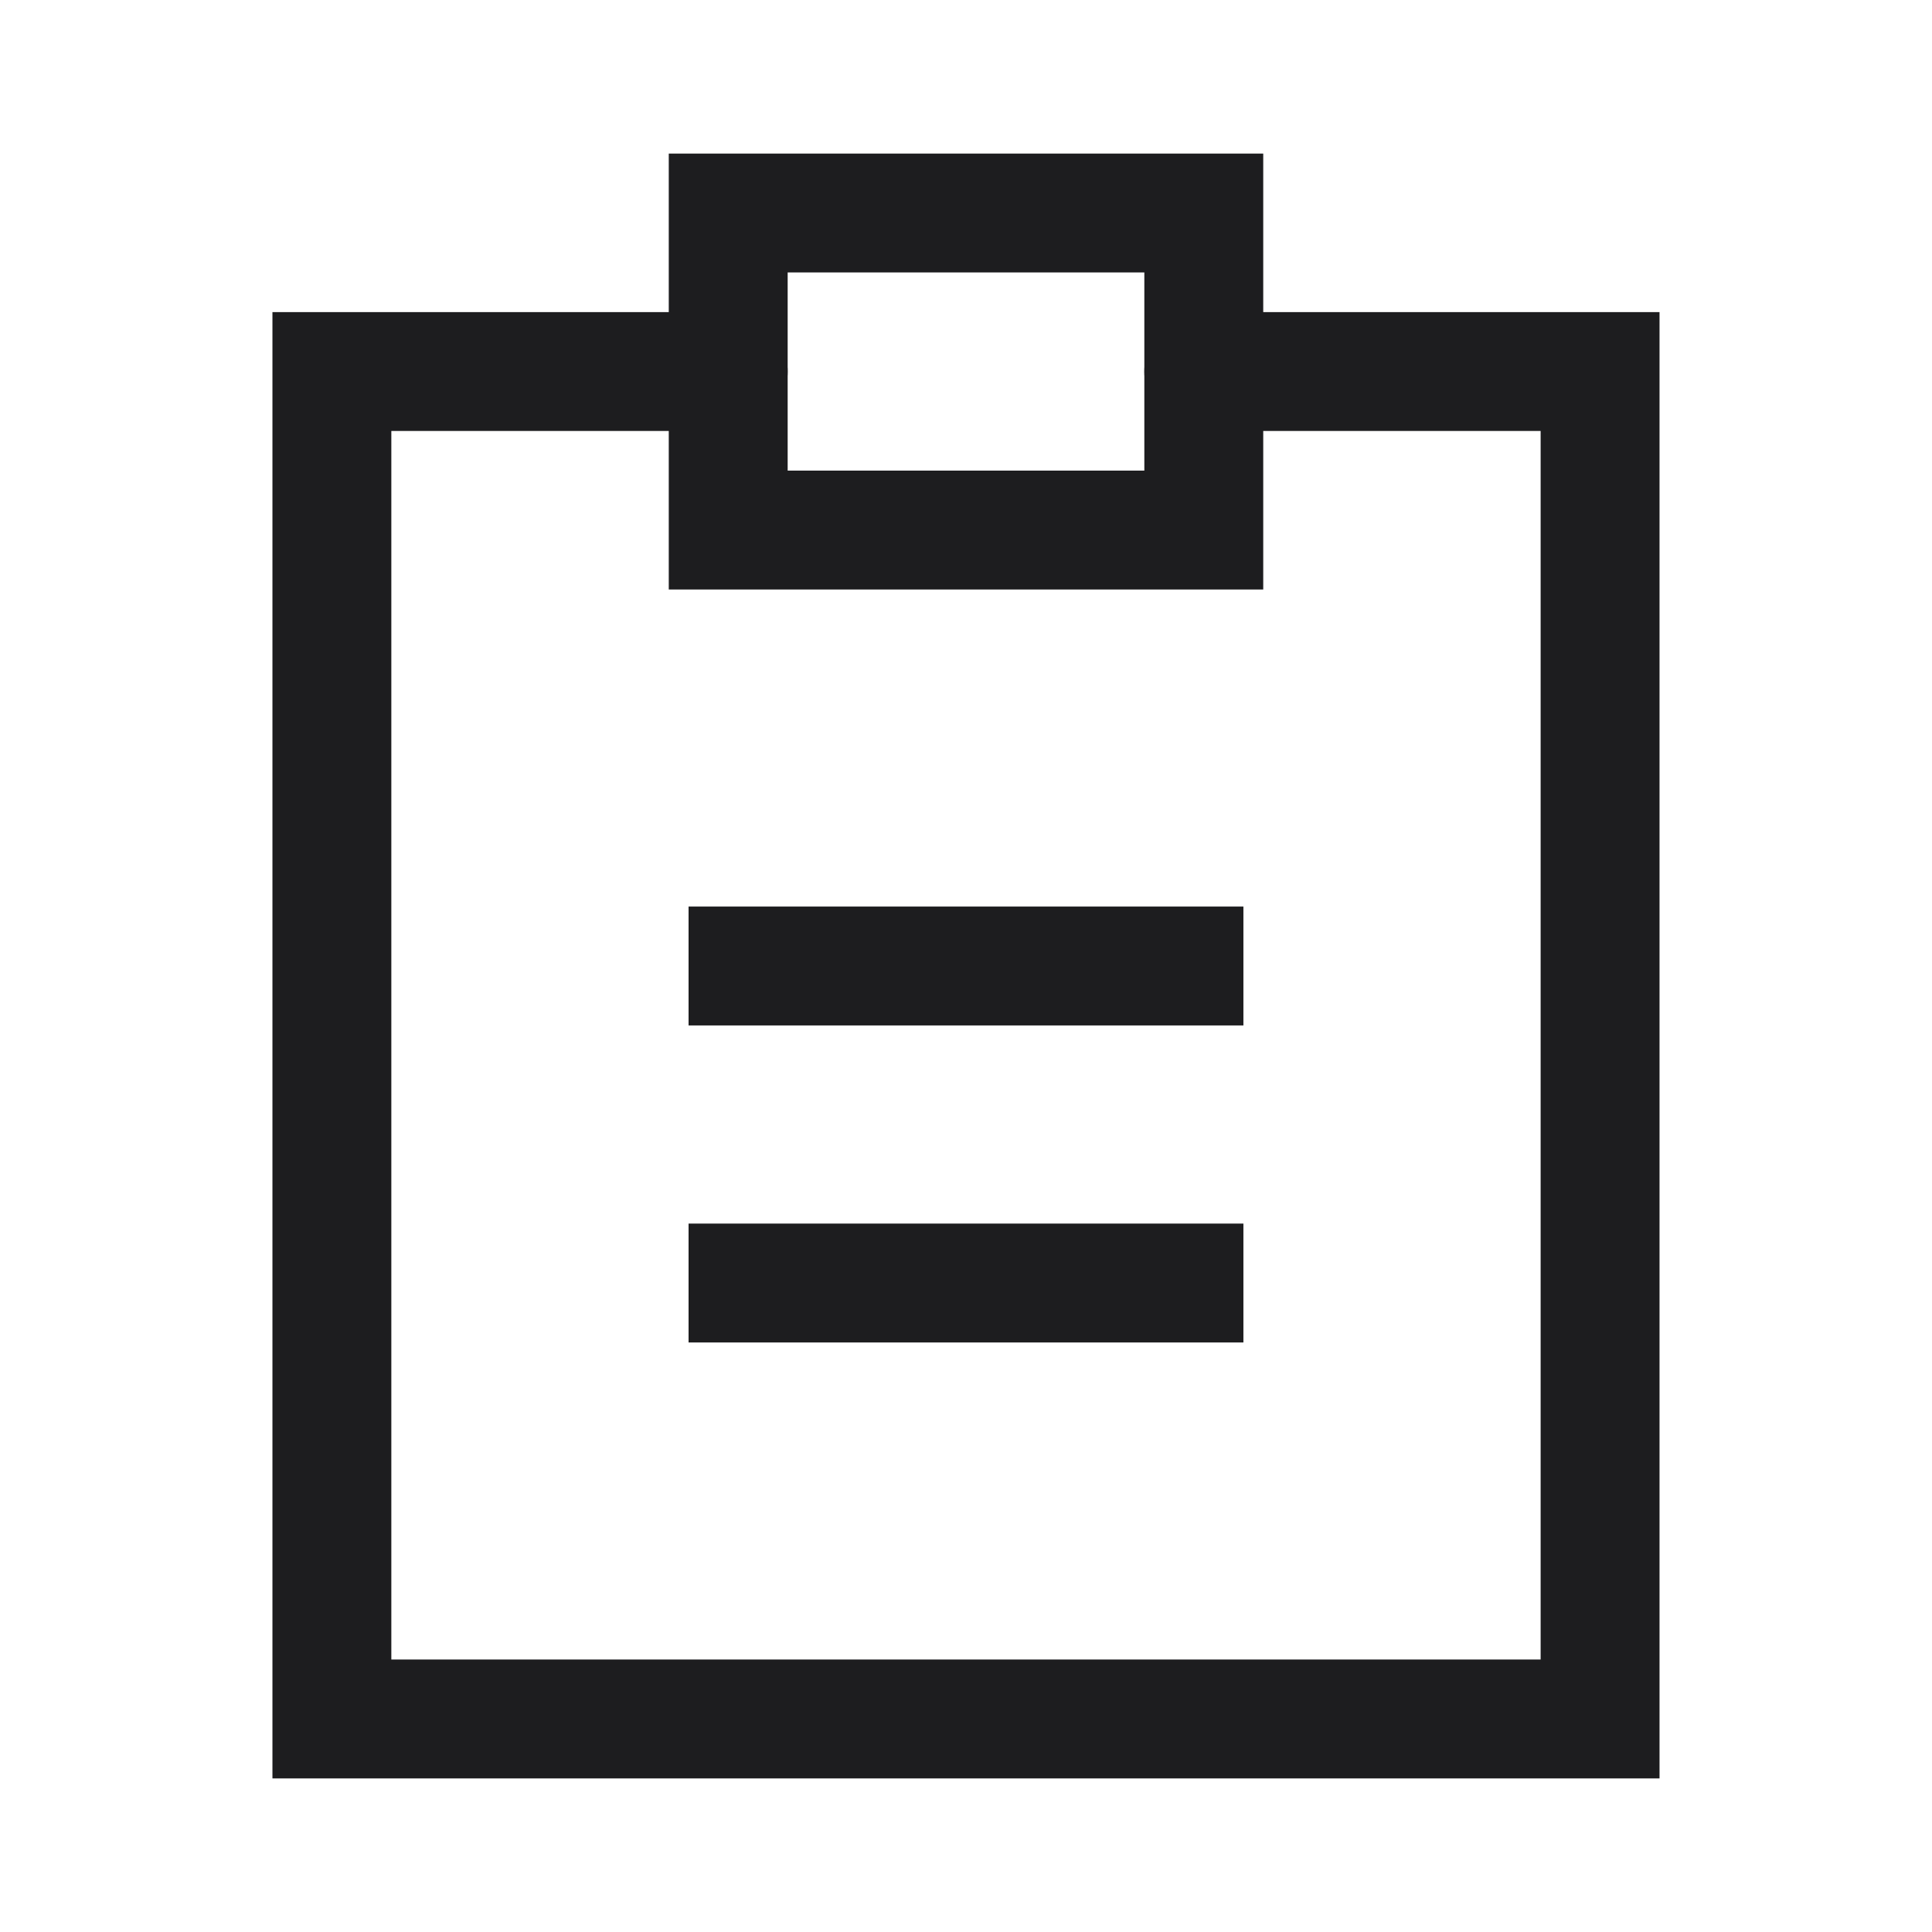
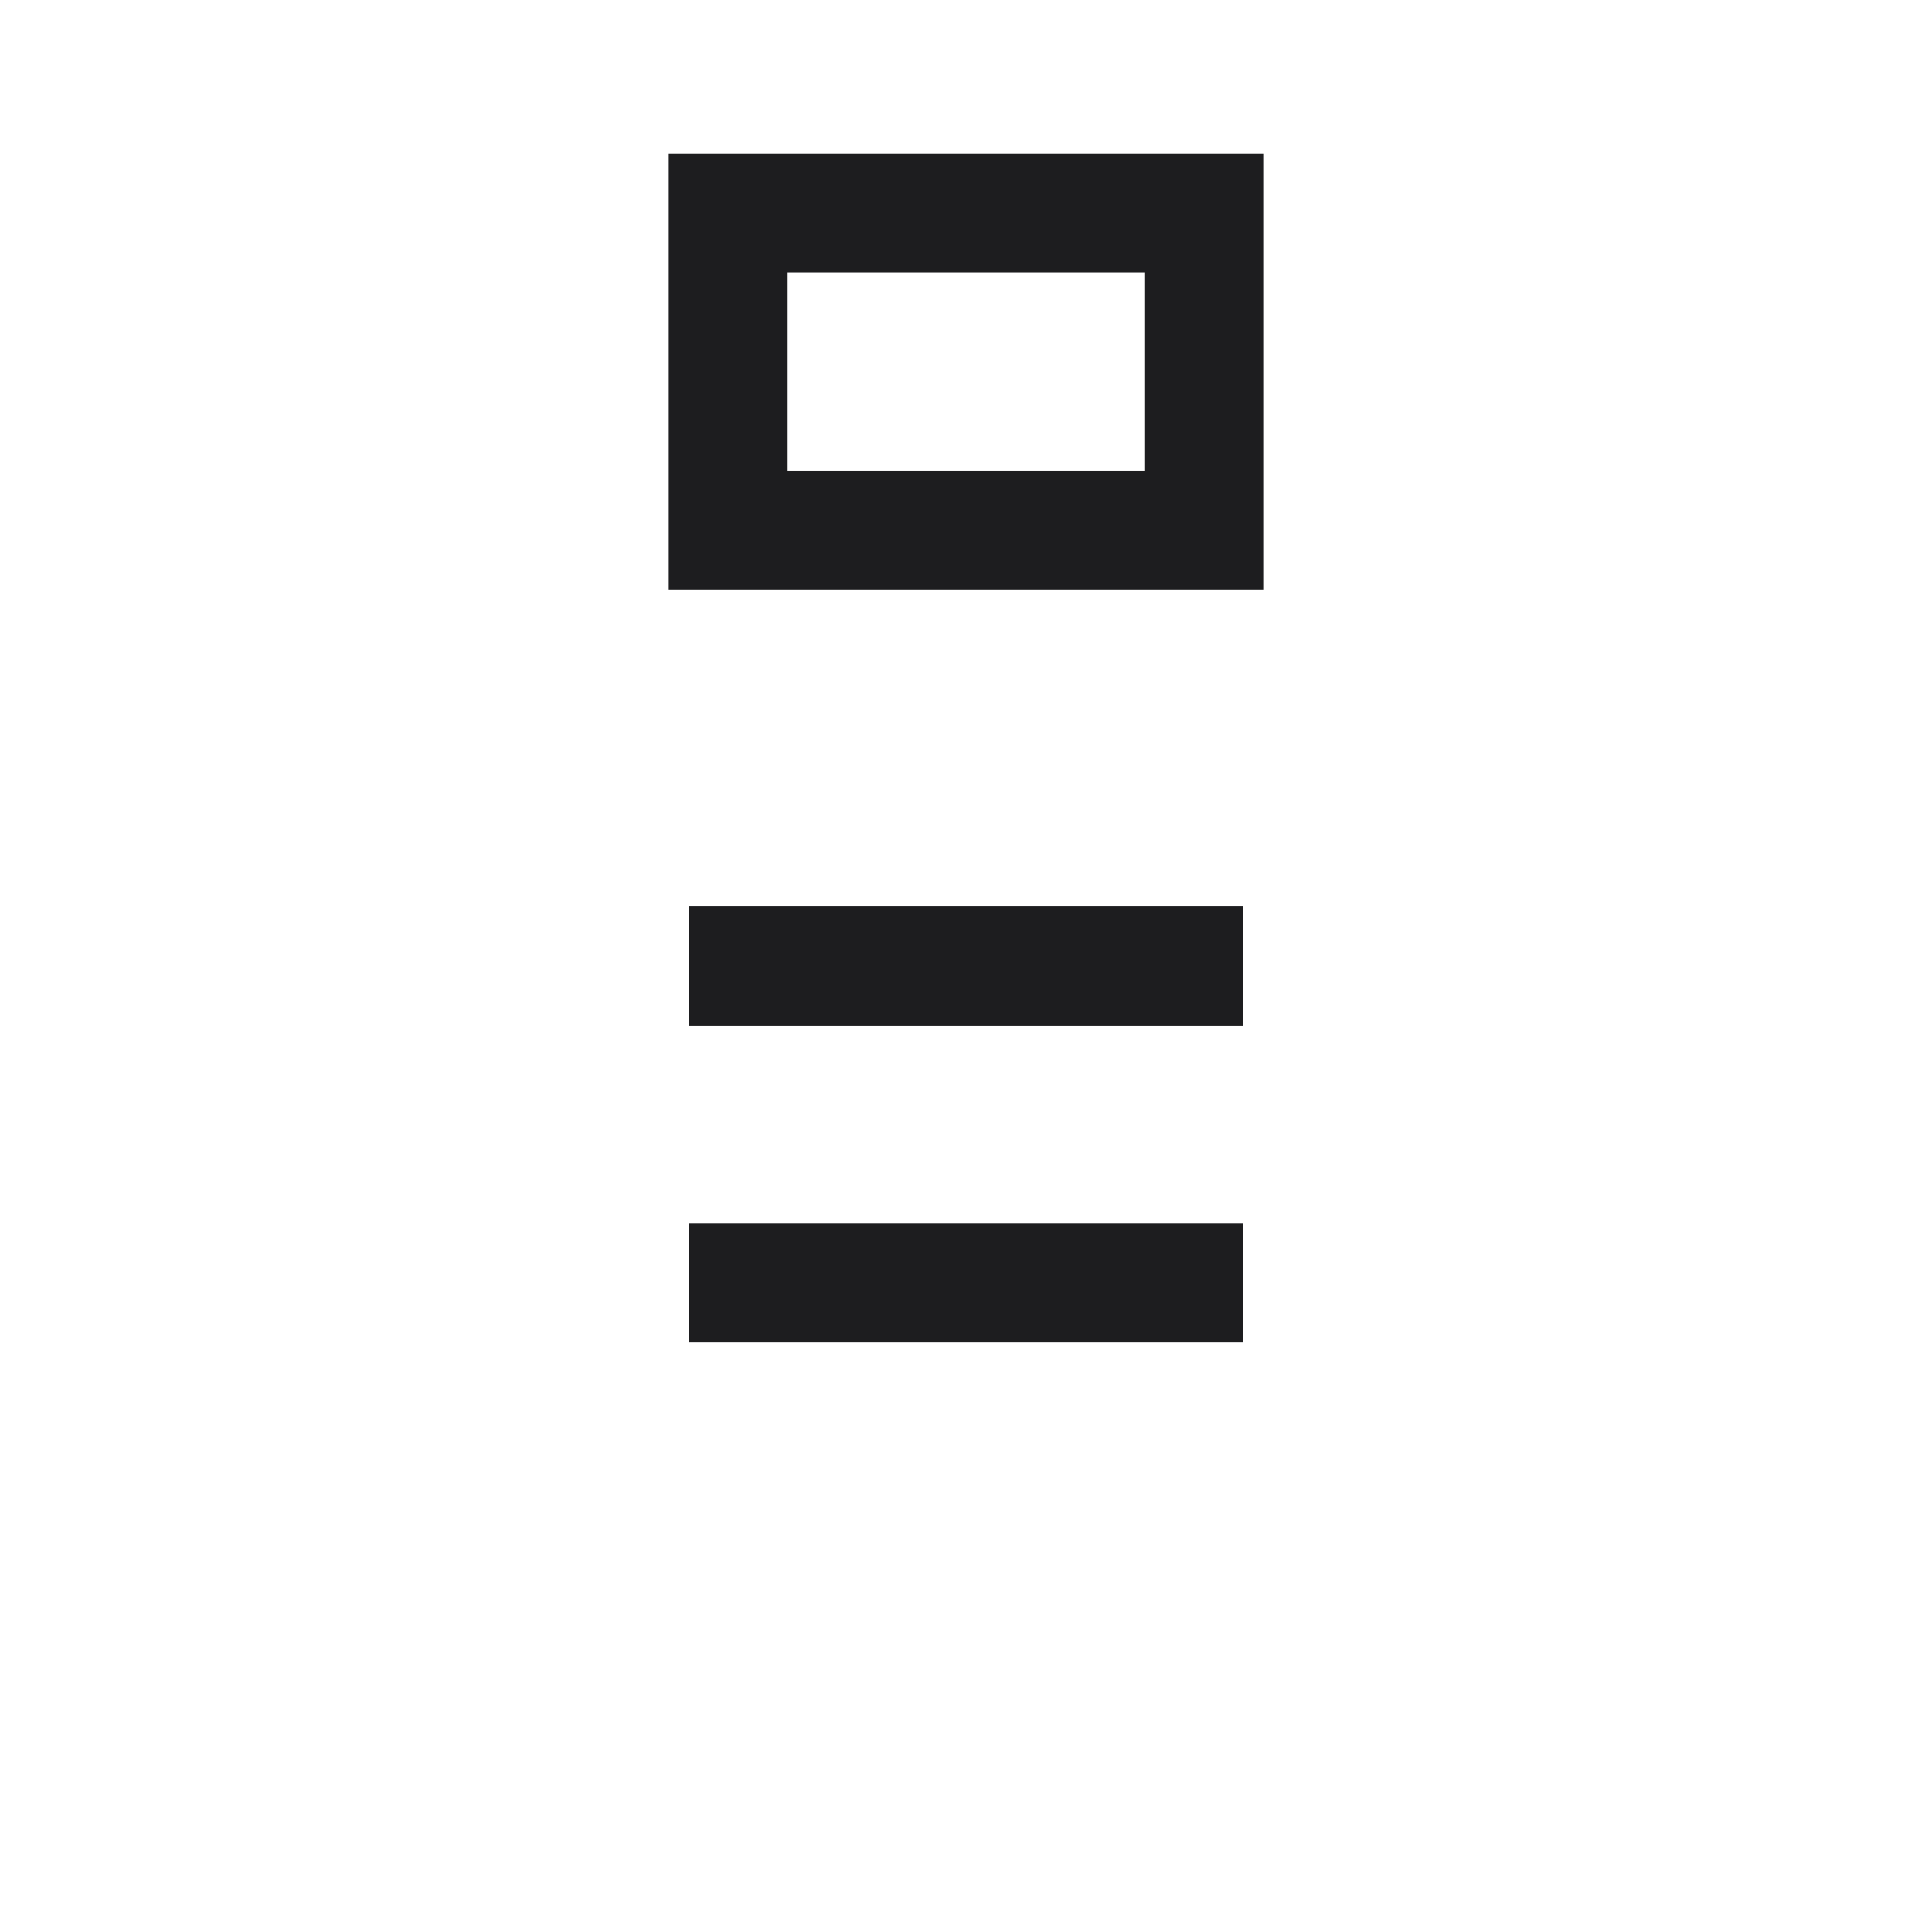
<svg xmlns="http://www.w3.org/2000/svg" width="65" height="65" viewBox="0 0 65 65" fill="none">
  <path d="M41.833 41.166V45.166H23.166V41.166H41.833Z" fill="#1D1D1F" />
  <path d="M41.833 30.5V34.5H23.166V30.5H41.833Z" fill="#1D1D1F" />
-   <path d="M24.5 10.5C25.604 10.5 26.5 11.395 26.5 12.5C26.5 13.604 25.604 14.5 24.5 14.5H13.166V55.833H51.833V14.5H40.5C39.395 14.5 38.5 13.604 38.5 12.5C38.5 11.395 39.395 10.5 40.5 10.5H55.833V59.833H9.166V10.5H24.5Z" fill="#1D1D1F" />
  <path d="M42.5 5.167V19.833H22.5V5.167H42.5ZM26.5 15.833H38.5V9.166H26.5V15.833Z" fill="#1D1D1F" />
</svg>